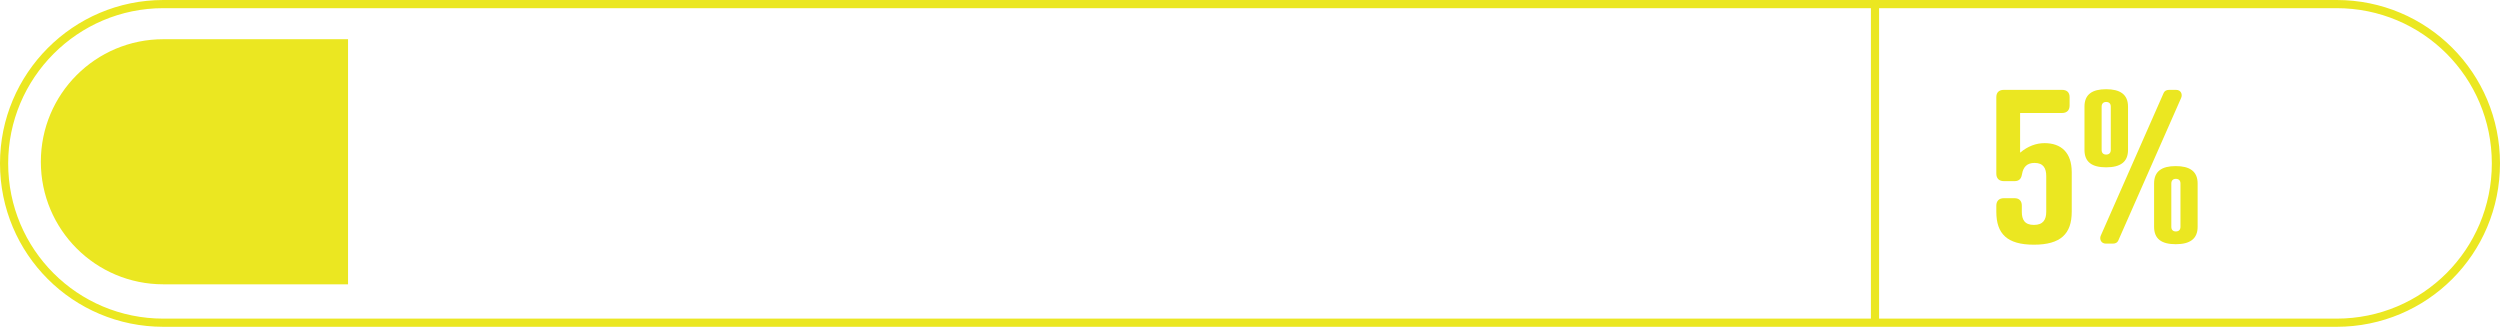
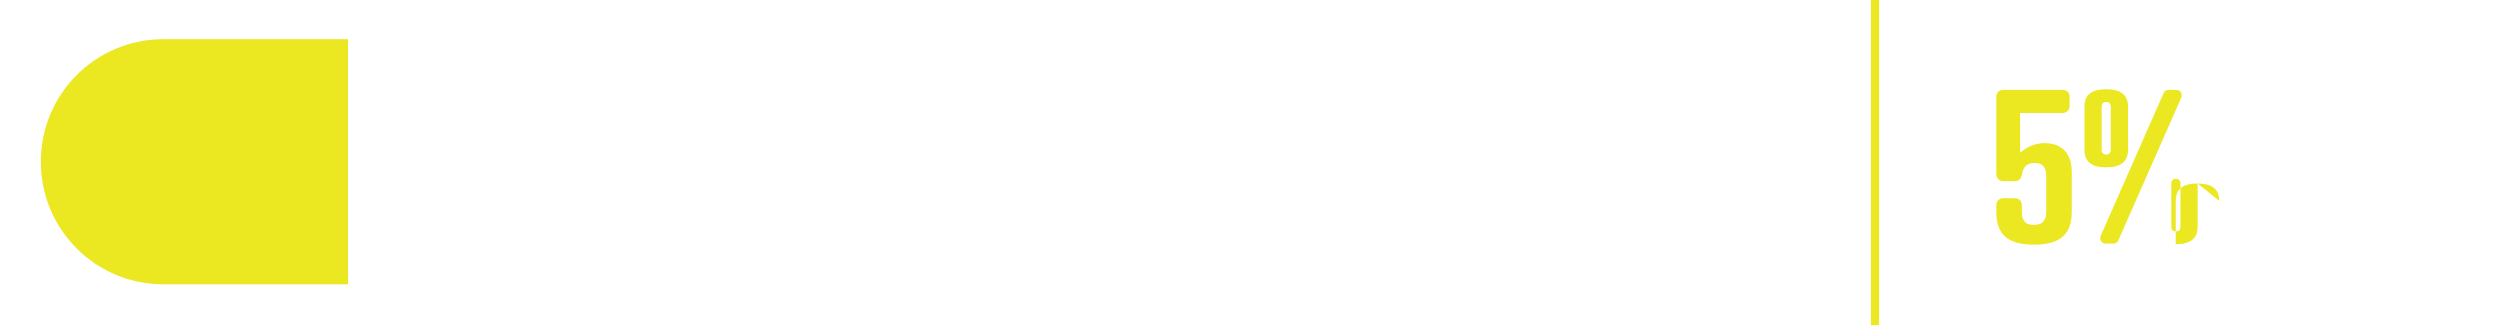
<svg xmlns="http://www.w3.org/2000/svg" id="Layer_2" viewBox="0 0 306 40">
  <defs>
    <style>.cls-1{fill:#ebe721;}.cls-2{fill:none;stroke:#ebe721;stroke-miterlimit:10;}</style>
  </defs>
  <g id="Layer_1-2">
    <g>
-       <path class="cls-2" d="m20,.5h266c10.8,0,19.5,8.7,19.5,19.5h0c0,10.8-8.7,19.5-19.5,19.5H20C9.2,39.5.5,30.8.5,20h0C.5,9.3,9.2.5,20,.5Z" />
      <path id="Path_950" class="cls-2" d="m229.5,0v39.8" />
      <path id="Rectangle_1640" class="cls-1" d="m20,34.8c-8.3,0-15-6.7-15-15h0c0-8.3,6.7-15,15-15h22.6v30h-22.6Z" />
      <g>
        <path class="cls-1" d="m244.35,11.88c0-.57.34-.88.91-.88h7.15c.57,0,.91.31.91.88v1.04c0,.57-.34.91-.91.91h-5.15v4.86c.96-.81,1.98-1.17,2.99-1.17,2.03,0,3.33,1.14,3.33,3.56v4.84c0,2.7-1.35,4.03-4.63,4.03s-4.6-1.33-4.6-4.03v-.75c0-.57.34-.91.91-.91h1.33c.57,0,.88.34.88.91v.75c0,.96.34,1.61,1.48,1.61s1.51-.65,1.51-1.61v-4.37c0-.94-.34-1.61-1.43-1.61-.91,0-1.38.49-1.53,1.35l-.03.13c-.08.42-.31.75-.88.75h-1.33c-.57,0-.91-.34-.91-.91v-9.39Z" />
-         <path class="cls-1" d="m260.47,13.05v5.3c0,1.48-.94,2.13-2.68,2.13s-2.65-.65-2.65-2.13v-5.3c0-1.51.96-2.13,2.65-2.13s2.68.62,2.68,2.13Zm-1.2,16.41c-.1.21-.31.36-.65.36h-.86c-.62,0-.81-.6-.62-.99l7.7-17.47c.1-.21.31-.36.65-.36h.86c.62,0,.81.57.62.99l-7.7,17.47Zm-2.03-16.41v5.3c0,.34.18.57.55.57.39,0,.57-.23.57-.57v-5.3c0-.34-.18-.57-.57-.57-.36,0-.55.23-.55.57Zm11.75,9.41v5.3c0,1.48-.94,2.13-2.68,2.13s-2.65-.65-2.65-2.13v-5.3c0-1.51.96-2.13,2.65-2.13s2.68.62,2.68,2.13Zm-3.22,0v5.3c0,.34.18.57.55.57.39,0,.57-.23.57-.57v-5.3c0-.34-.18-.57-.57-.57-.36,0-.55.23-.55.57Z" />
+         <path class="cls-1" d="m260.47,13.05v5.3c0,1.48-.94,2.13-2.68,2.13s-2.65-.65-2.65-2.13v-5.3c0-1.51.96-2.13,2.65-2.13s2.68.62,2.68,2.13Zm-1.2,16.41c-.1.21-.31.36-.65.36h-.86c-.62,0-.81-.6-.62-.99l7.7-17.47c.1-.21.31-.36.65-.36h.86c.62,0,.81.57.62.99l-7.7,17.47Zm-2.03-16.41v5.3c0,.34.18.57.55.57.39,0,.57-.23.57-.57v-5.3c0-.34-.18-.57-.57-.57-.36,0-.55.23-.55.57Zm11.75,9.41v5.3c0,1.48-.94,2.13-2.68,2.13v-5.3c0-1.51.96-2.13,2.65-2.13s2.68.62,2.68,2.13Zm-3.22,0v5.3c0,.34.18.57.55.57.39,0,.57-.23.57-.57v-5.3c0-.34-.18-.57-.57-.57-.36,0-.55.23-.55.57Z" />
      </g>
    </g>
  </g>
</svg>